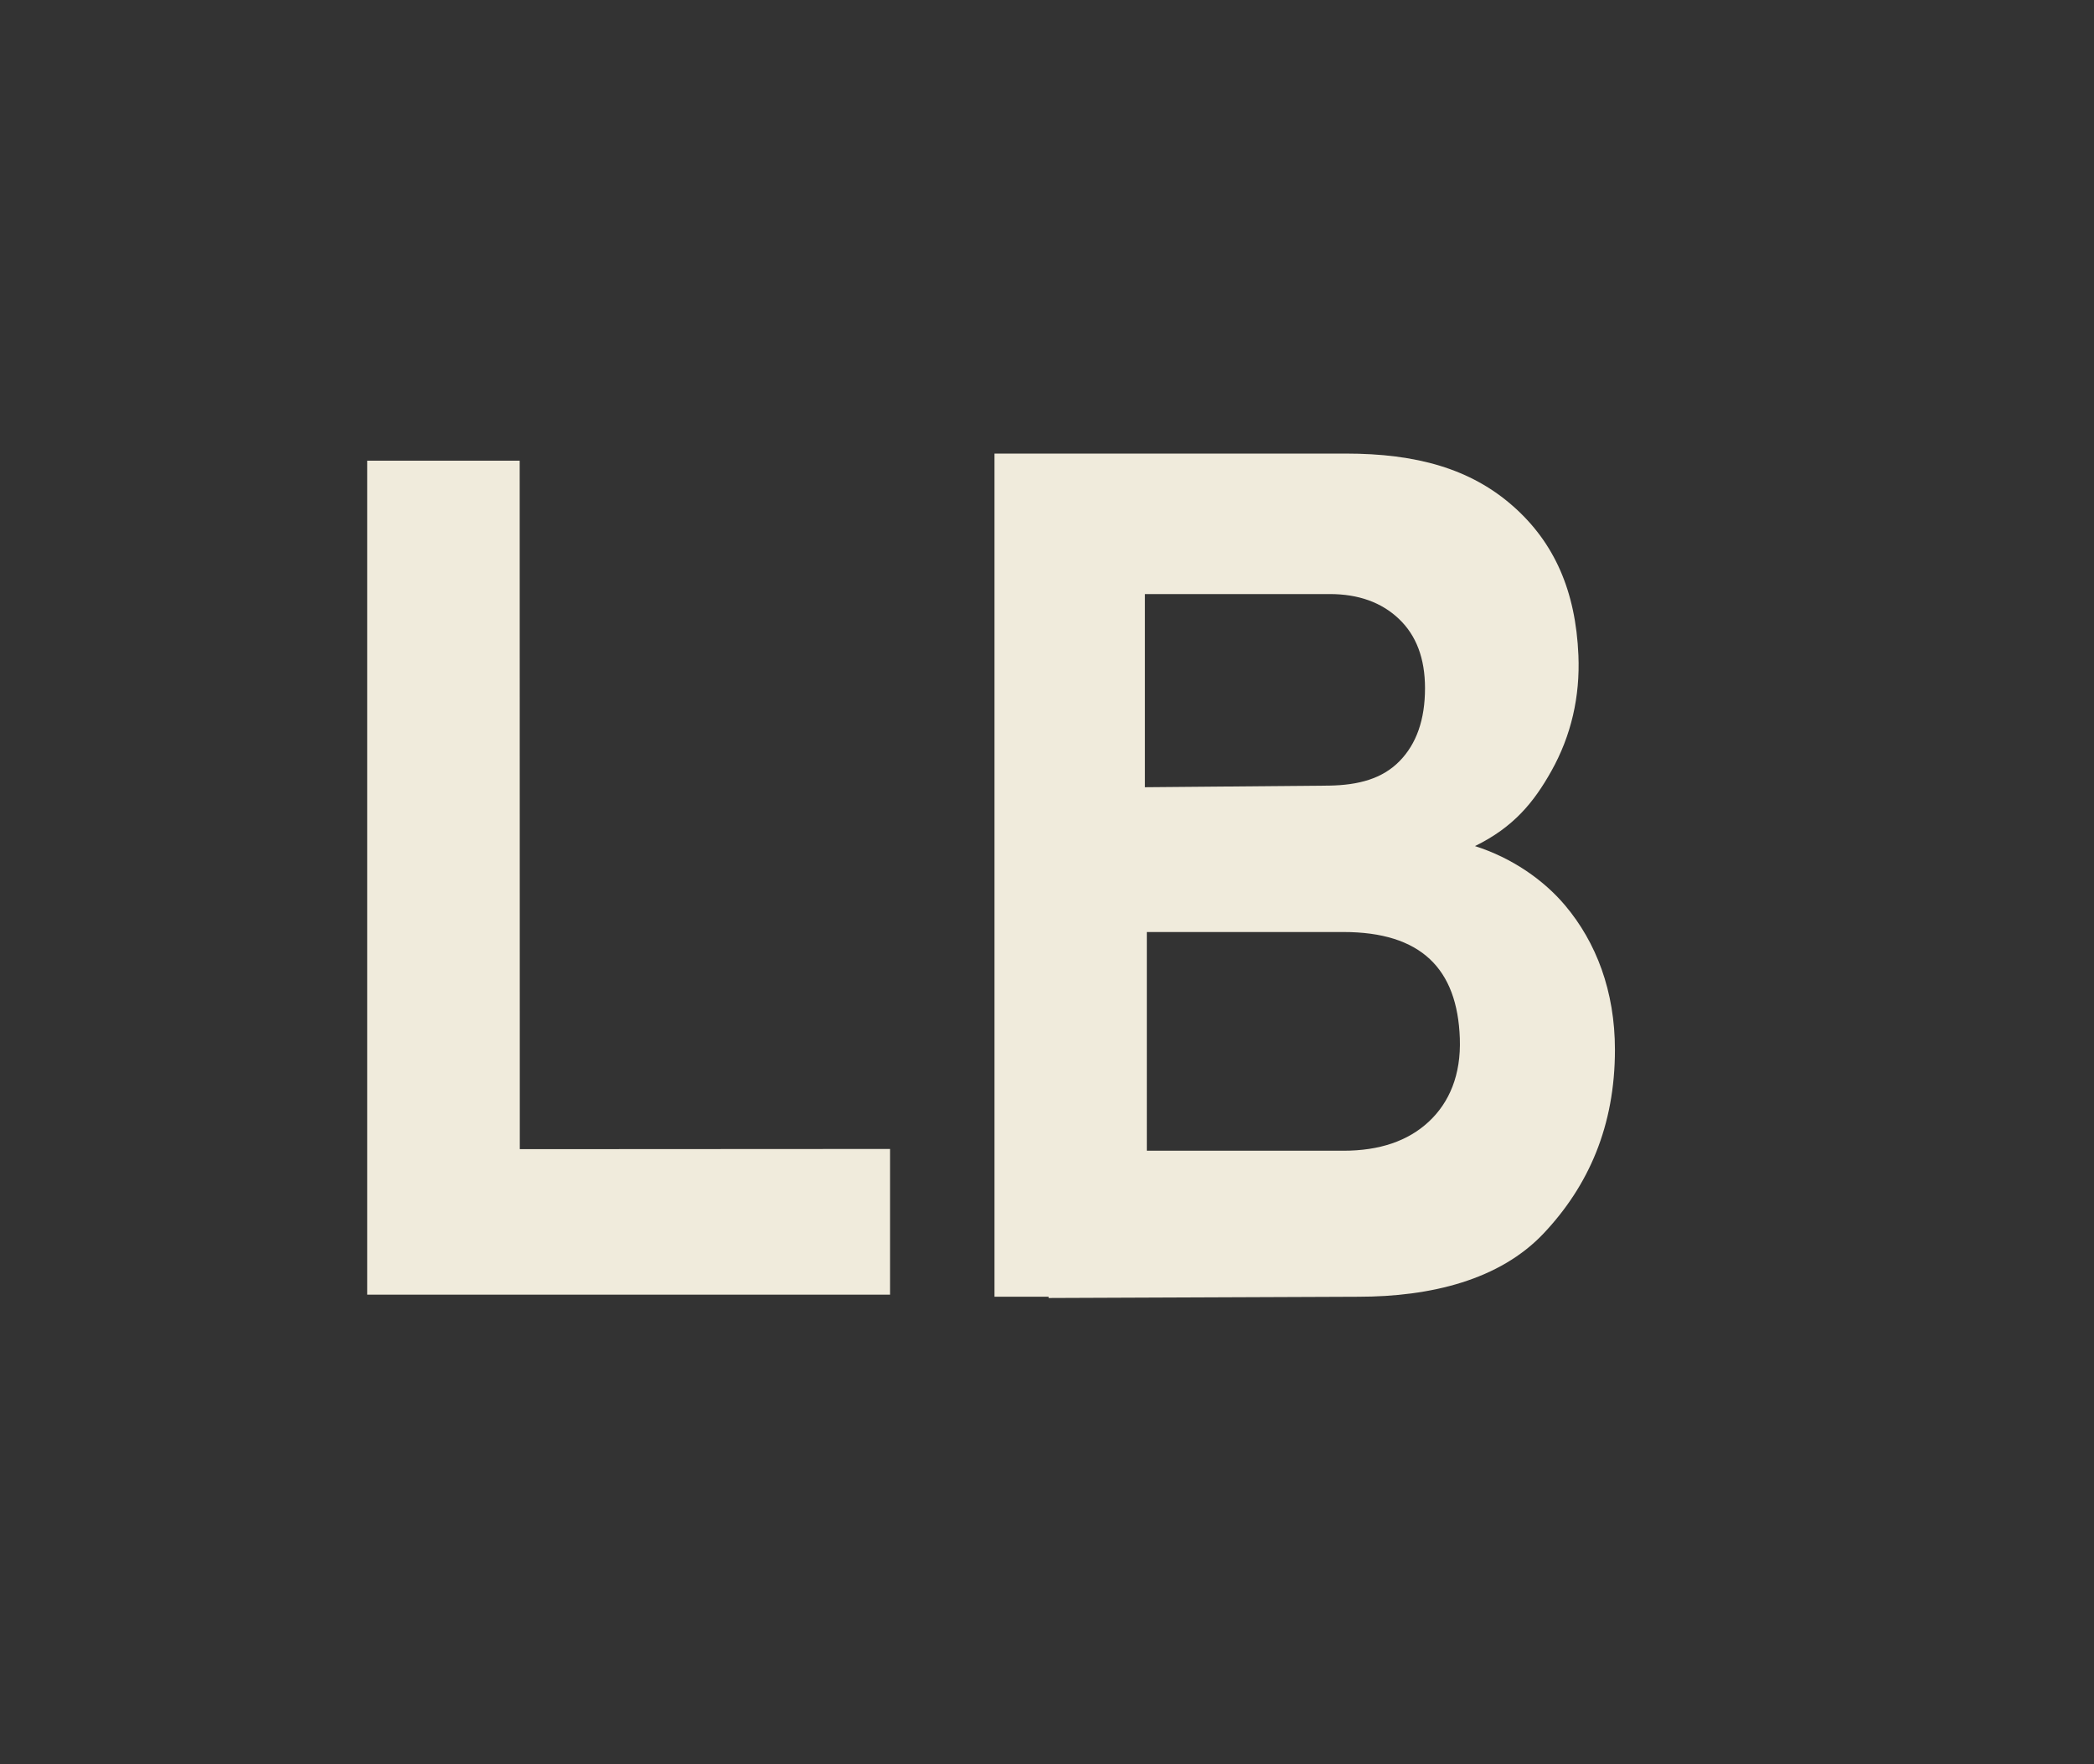
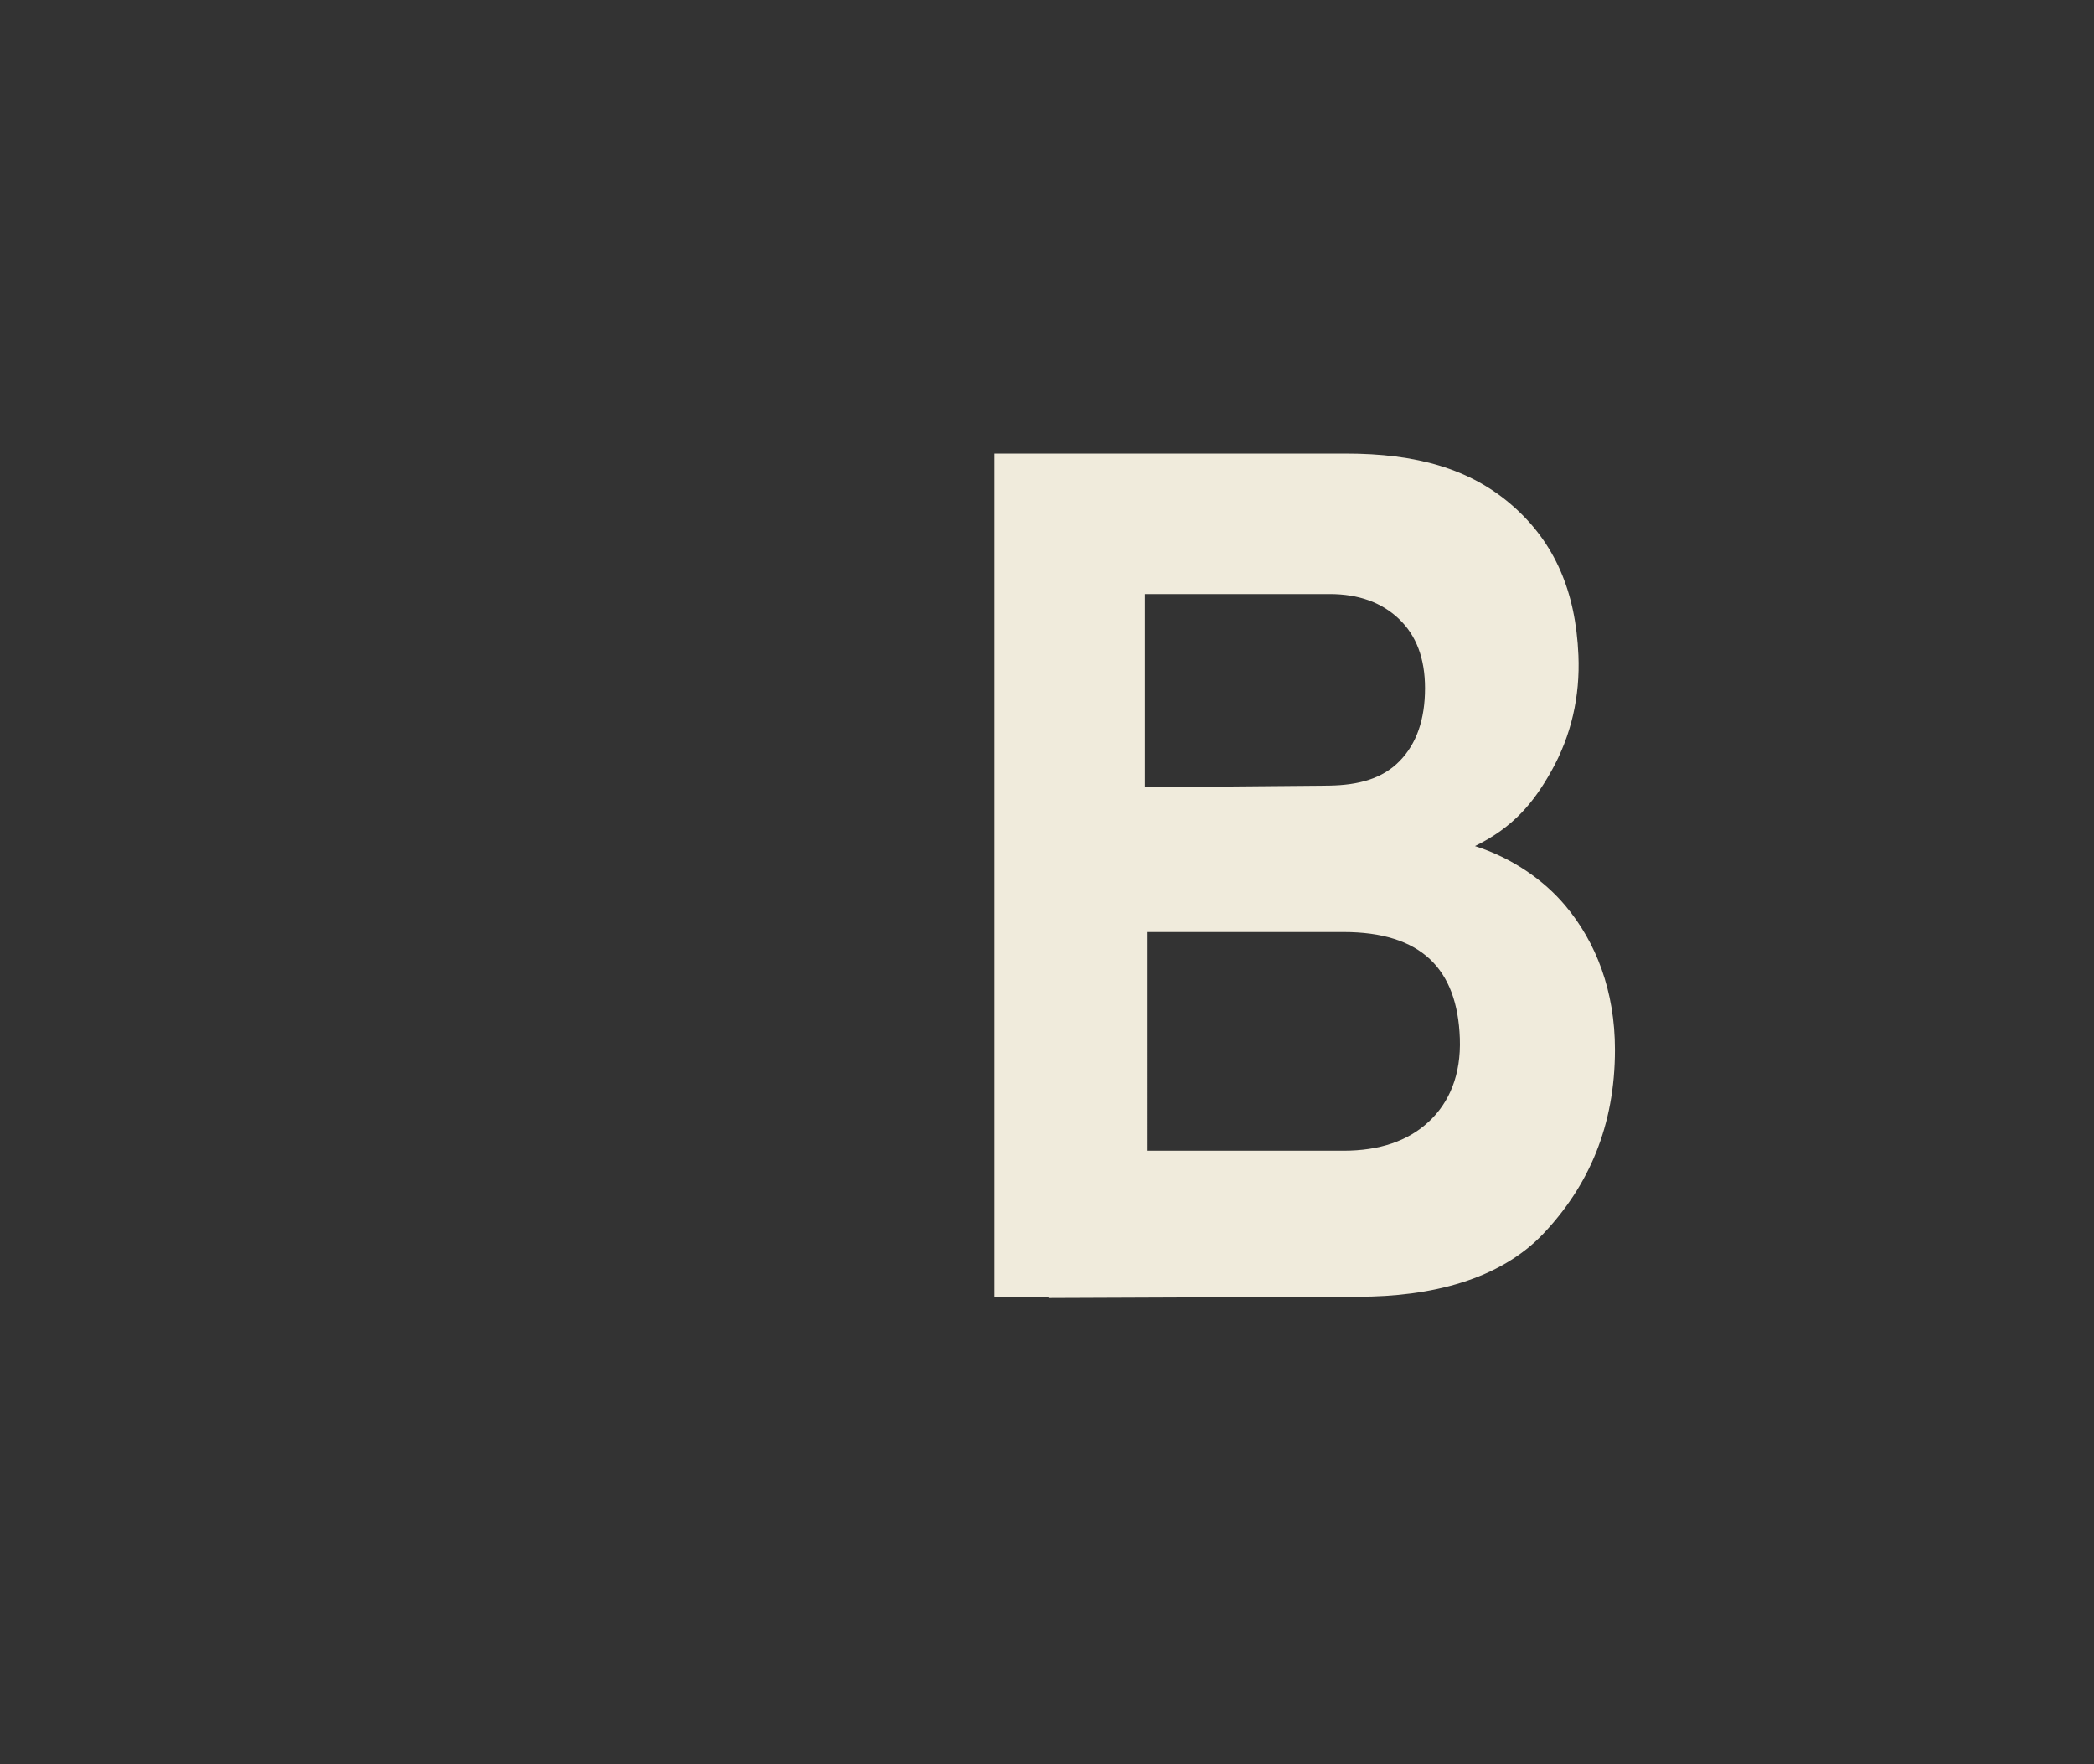
<svg xmlns="http://www.w3.org/2000/svg" version="1.1" id="Layer_1" x="0px" y="0px" viewBox="0 0 924.13 778.55" style="enable-background:new 0 0 924.13 778.55;" xml:space="preserve">
  <rect x="0" y="0" width="924.13" height="778.55" fill="#333333" stroke="none" />
  <style type="text/css">
	.st0{fill:#F0EBDC;}
</style>
  <g>
-     <path class="st0" d="M229.35,203.31l0.05,303.84l163.41-0.09v64.3H162.04V203.31H229.35z" />
-   </g>
+     </g>
  <g>
    <path class="st0" d="M650.94,373.39c16.36,5.21,30.34,14.98,39.77,26.17c13.7,16.25,22,37.83,22,63.71   c0,33.66-11.65,60.07-31.5,81.09c-19.34,20.48-49.73,27.92-81.79,27.92l-136.66,0.55v-0.55h-23.87V200.17h154.97   c31.04,0,55.14,6.54,74.15,23.44c17.9,15.91,27.4,37.14,28.58,65.59c0.76,18.2-3.16,35.43-11.95,51.1   C676.97,354,668.01,365.05,650.94,373.39z M586.83,262.17h-81.56v85.25l81.19-0.71c13.3-0.21,23.62-3.11,31.15-10.76   c7.52-7.65,11.28-18.39,11.28-32.24c0-13.12-3.85-23.31-11.54-30.6C609.66,265.81,599.48,262.17,586.83,262.17z M506.12,507.84   h86.73c15.92,0,28.47-4.25,37.65-12.77c9.17-8.51,14.32-20.77,13.76-36.77c-1.07-30.82-17.14-46.98-51.41-46.98h-86.73V507.84z" />
  </g>
</svg>